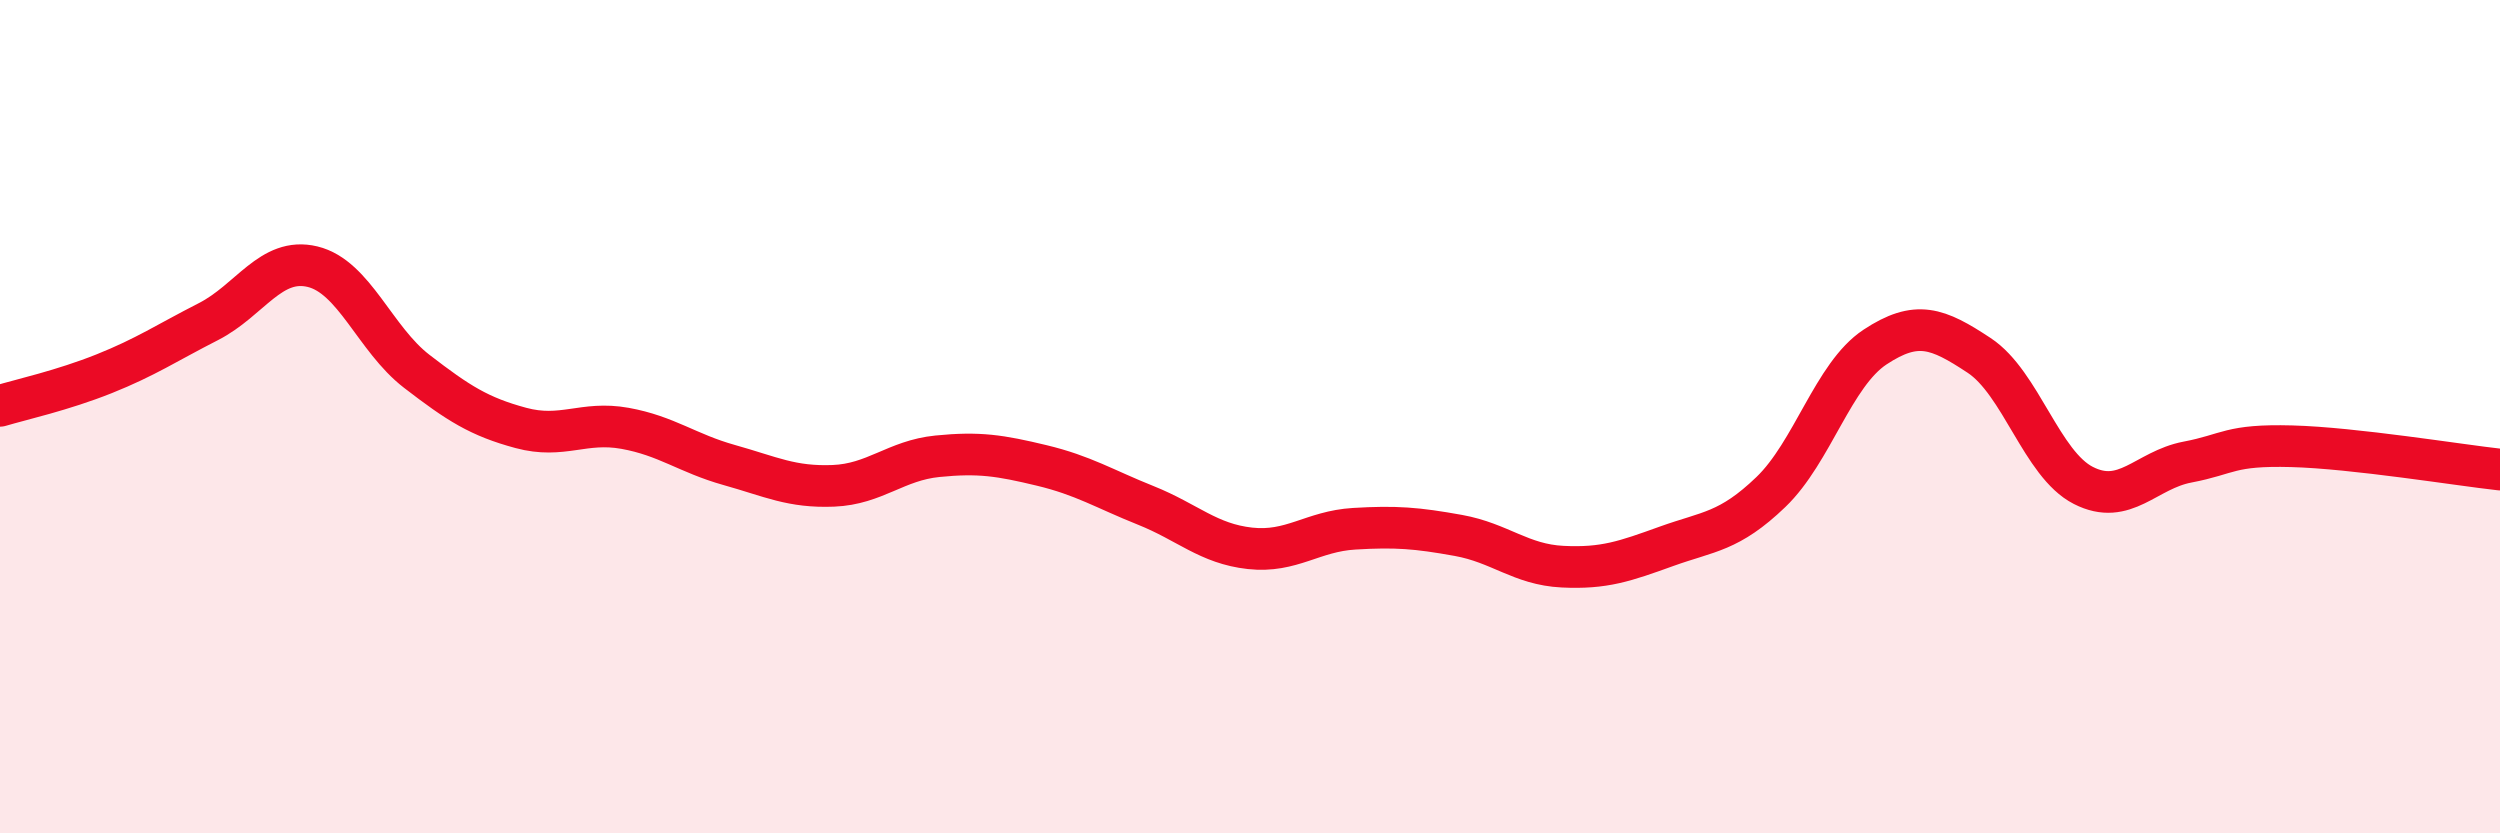
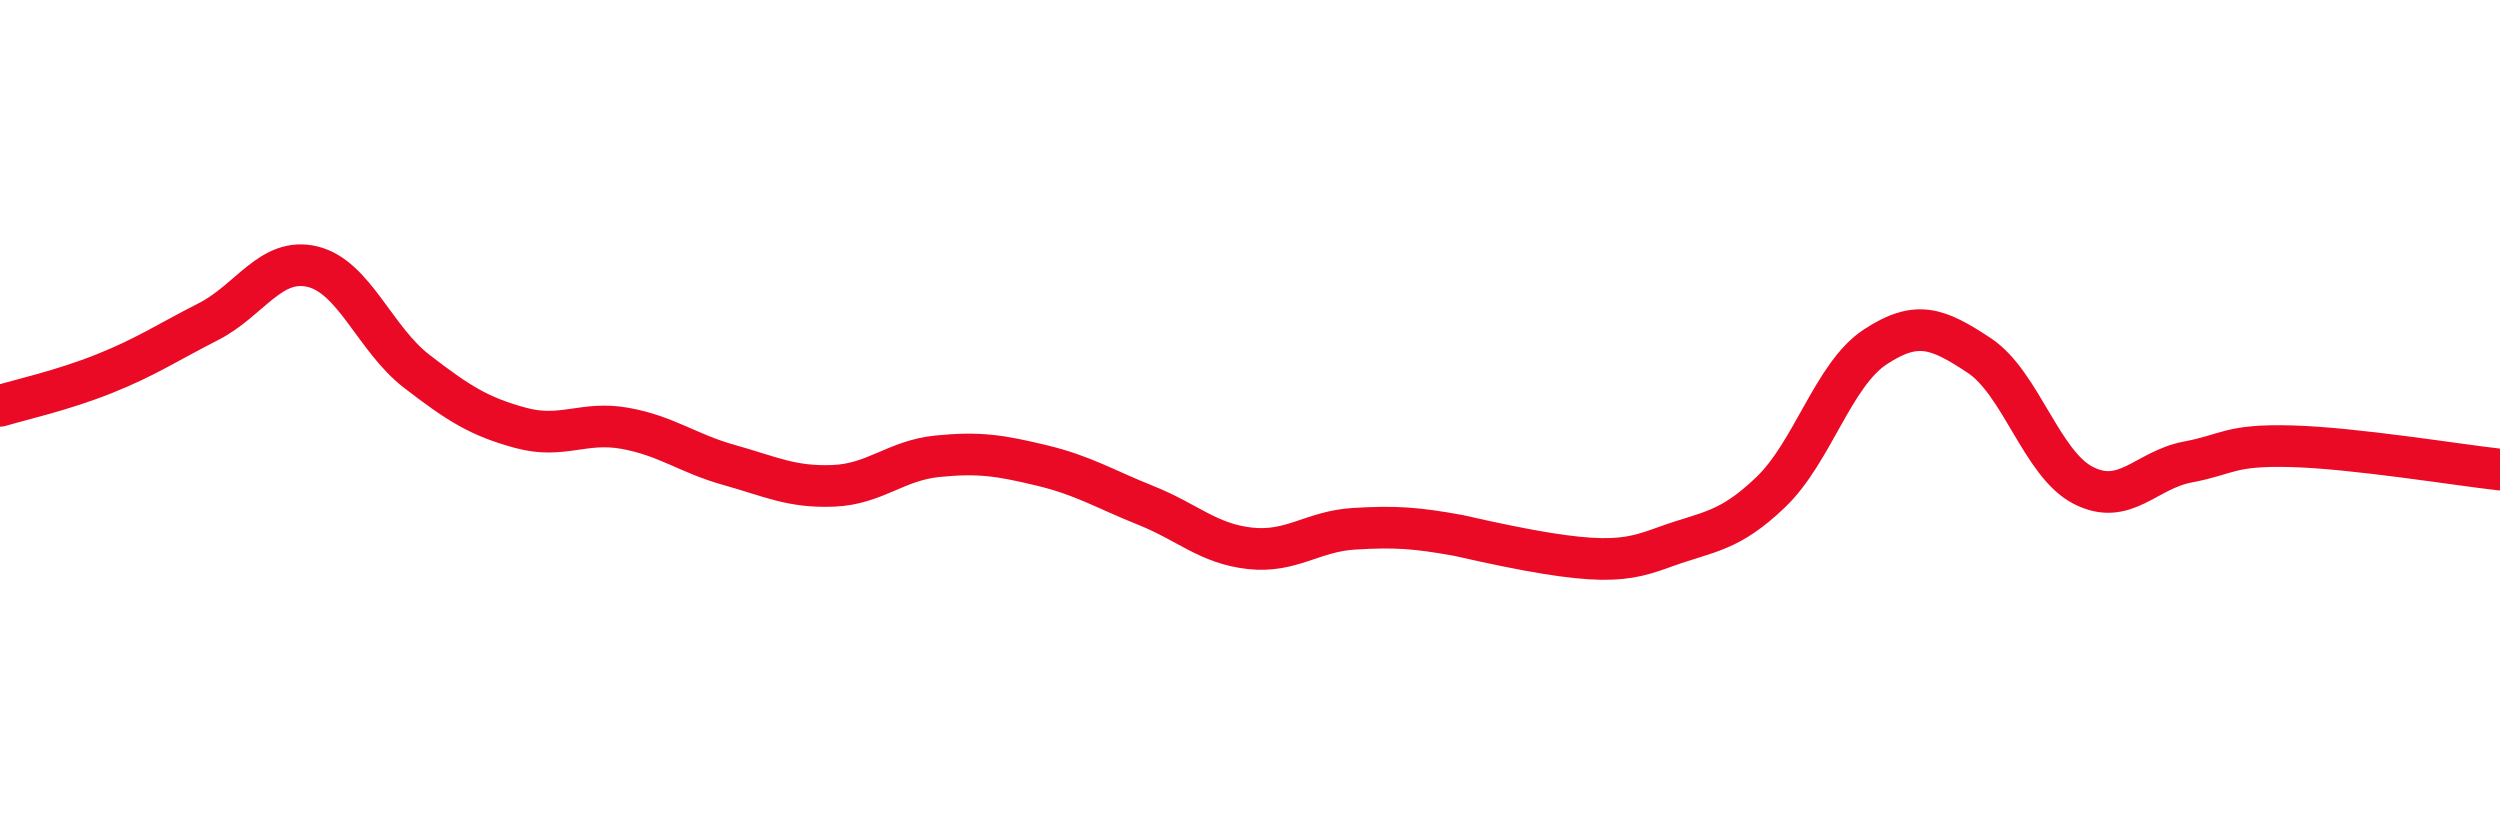
<svg xmlns="http://www.w3.org/2000/svg" width="60" height="20" viewBox="0 0 60 20">
-   <path d="M 0,9.74 C 0.5,9.59 1.5,9.37 2.5,8.97 C 3.5,8.57 4,8.23 5,7.72 C 6,7.21 6.5,6.16 7.5,6.4 C 8.5,6.64 9,8.14 10,8.91 C 11,9.68 11.5,10 12.5,10.27 C 13.5,10.54 14,10.1 15,10.28 C 16,10.46 16.5,10.88 17.5,11.16 C 18.5,11.44 19,11.7 20,11.66 C 21,11.62 21.5,11.05 22.5,10.95 C 23.5,10.85 24,10.93 25,11.17 C 26,11.41 26.5,11.73 27.5,12.13 C 28.5,12.53 29,13.05 30,13.16 C 31,13.27 31.5,12.75 32.5,12.69 C 33.5,12.63 34,12.67 35,12.85 C 36,13.03 36.5,13.55 37.5,13.6 C 38.5,13.65 39,13.47 40,13.11 C 41,12.75 41.5,12.77 42.5,11.81 C 43.5,10.85 44,8.99 45,8.33 C 46,7.67 46.5,7.87 47.5,8.53 C 48.5,9.19 49,11.14 50,11.65 C 51,12.16 51.5,11.28 52.5,11.09 C 53.5,10.9 53.5,10.67 55,10.71 C 56.5,10.75 59,11.16 60,11.27L60 20L0 20Z" fill="#EB0A25" opacity="0.1" stroke-linecap="round" stroke-linejoin="round" />
-   <path d="M 0,9.74 C 0.5,9.59 1.5,9.37 2.5,8.97 C 3.5,8.57 4,8.23 5,7.72 C 6,7.21 6.5,6.16 7.5,6.4 C 8.5,6.64 9,8.14 10,8.91 C 11,9.68 11.5,10 12.5,10.27 C 13.5,10.54 14,10.1 15,10.28 C 16,10.46 16.5,10.88 17.5,11.16 C 18.5,11.44 19,11.7 20,11.66 C 21,11.62 21.5,11.05 22.5,10.95 C 23.5,10.85 24,10.93 25,11.17 C 26,11.41 26.5,11.73 27.5,12.13 C 28.5,12.53 29,13.05 30,13.16 C 31,13.27 31.5,12.75 32.5,12.69 C 33.5,12.63 34,12.67 35,12.85 C 36,13.03 36.5,13.55 37.5,13.6 C 38.5,13.65 39,13.47 40,13.11 C 41,12.75 41.5,12.77 42.5,11.81 C 43.5,10.85 44,8.99 45,8.33 C 46,7.67 46.5,7.87 47.5,8.53 C 48.5,9.19 49,11.14 50,11.65 C 51,12.16 51.5,11.28 52.5,11.09 C 53.5,10.9 53.5,10.67 55,10.71 C 56.5,10.75 59,11.16 60,11.27" stroke="#EB0A25" stroke-width="1" fill="none" stroke-linecap="round" stroke-linejoin="round" />
+   <path d="M 0,9.74 C 0.5,9.59 1.5,9.37 2.5,8.97 C 3.5,8.57 4,8.23 5,7.72 C 6,7.21 6.5,6.16 7.5,6.4 C 8.5,6.64 9,8.14 10,8.91 C 11,9.68 11.5,10 12.5,10.27 C 13.5,10.54 14,10.1 15,10.28 C 16,10.46 16.5,10.88 17.5,11.16 C 18.5,11.44 19,11.7 20,11.66 C 21,11.62 21.5,11.05 22.5,10.95 C 23.5,10.85 24,10.93 25,11.17 C 26,11.41 26.5,11.73 27.5,12.13 C 28.5,12.53 29,13.05 30,13.16 C 31,13.27 31.5,12.75 32.5,12.69 C 33.5,12.63 34,12.67 35,12.85 C 38.5,13.65 39,13.47 40,13.11 C 41,12.75 41.5,12.77 42.5,11.81 C 43.5,10.85 44,8.99 45,8.33 C 46,7.67 46.5,7.87 47.5,8.53 C 48.5,9.19 49,11.14 50,11.65 C 51,12.16 51.5,11.28 52.5,11.09 C 53.5,10.9 53.5,10.67 55,10.71 C 56.5,10.75 59,11.16 60,11.27" stroke="#EB0A25" stroke-width="1" fill="none" stroke-linecap="round" stroke-linejoin="round" />
</svg>